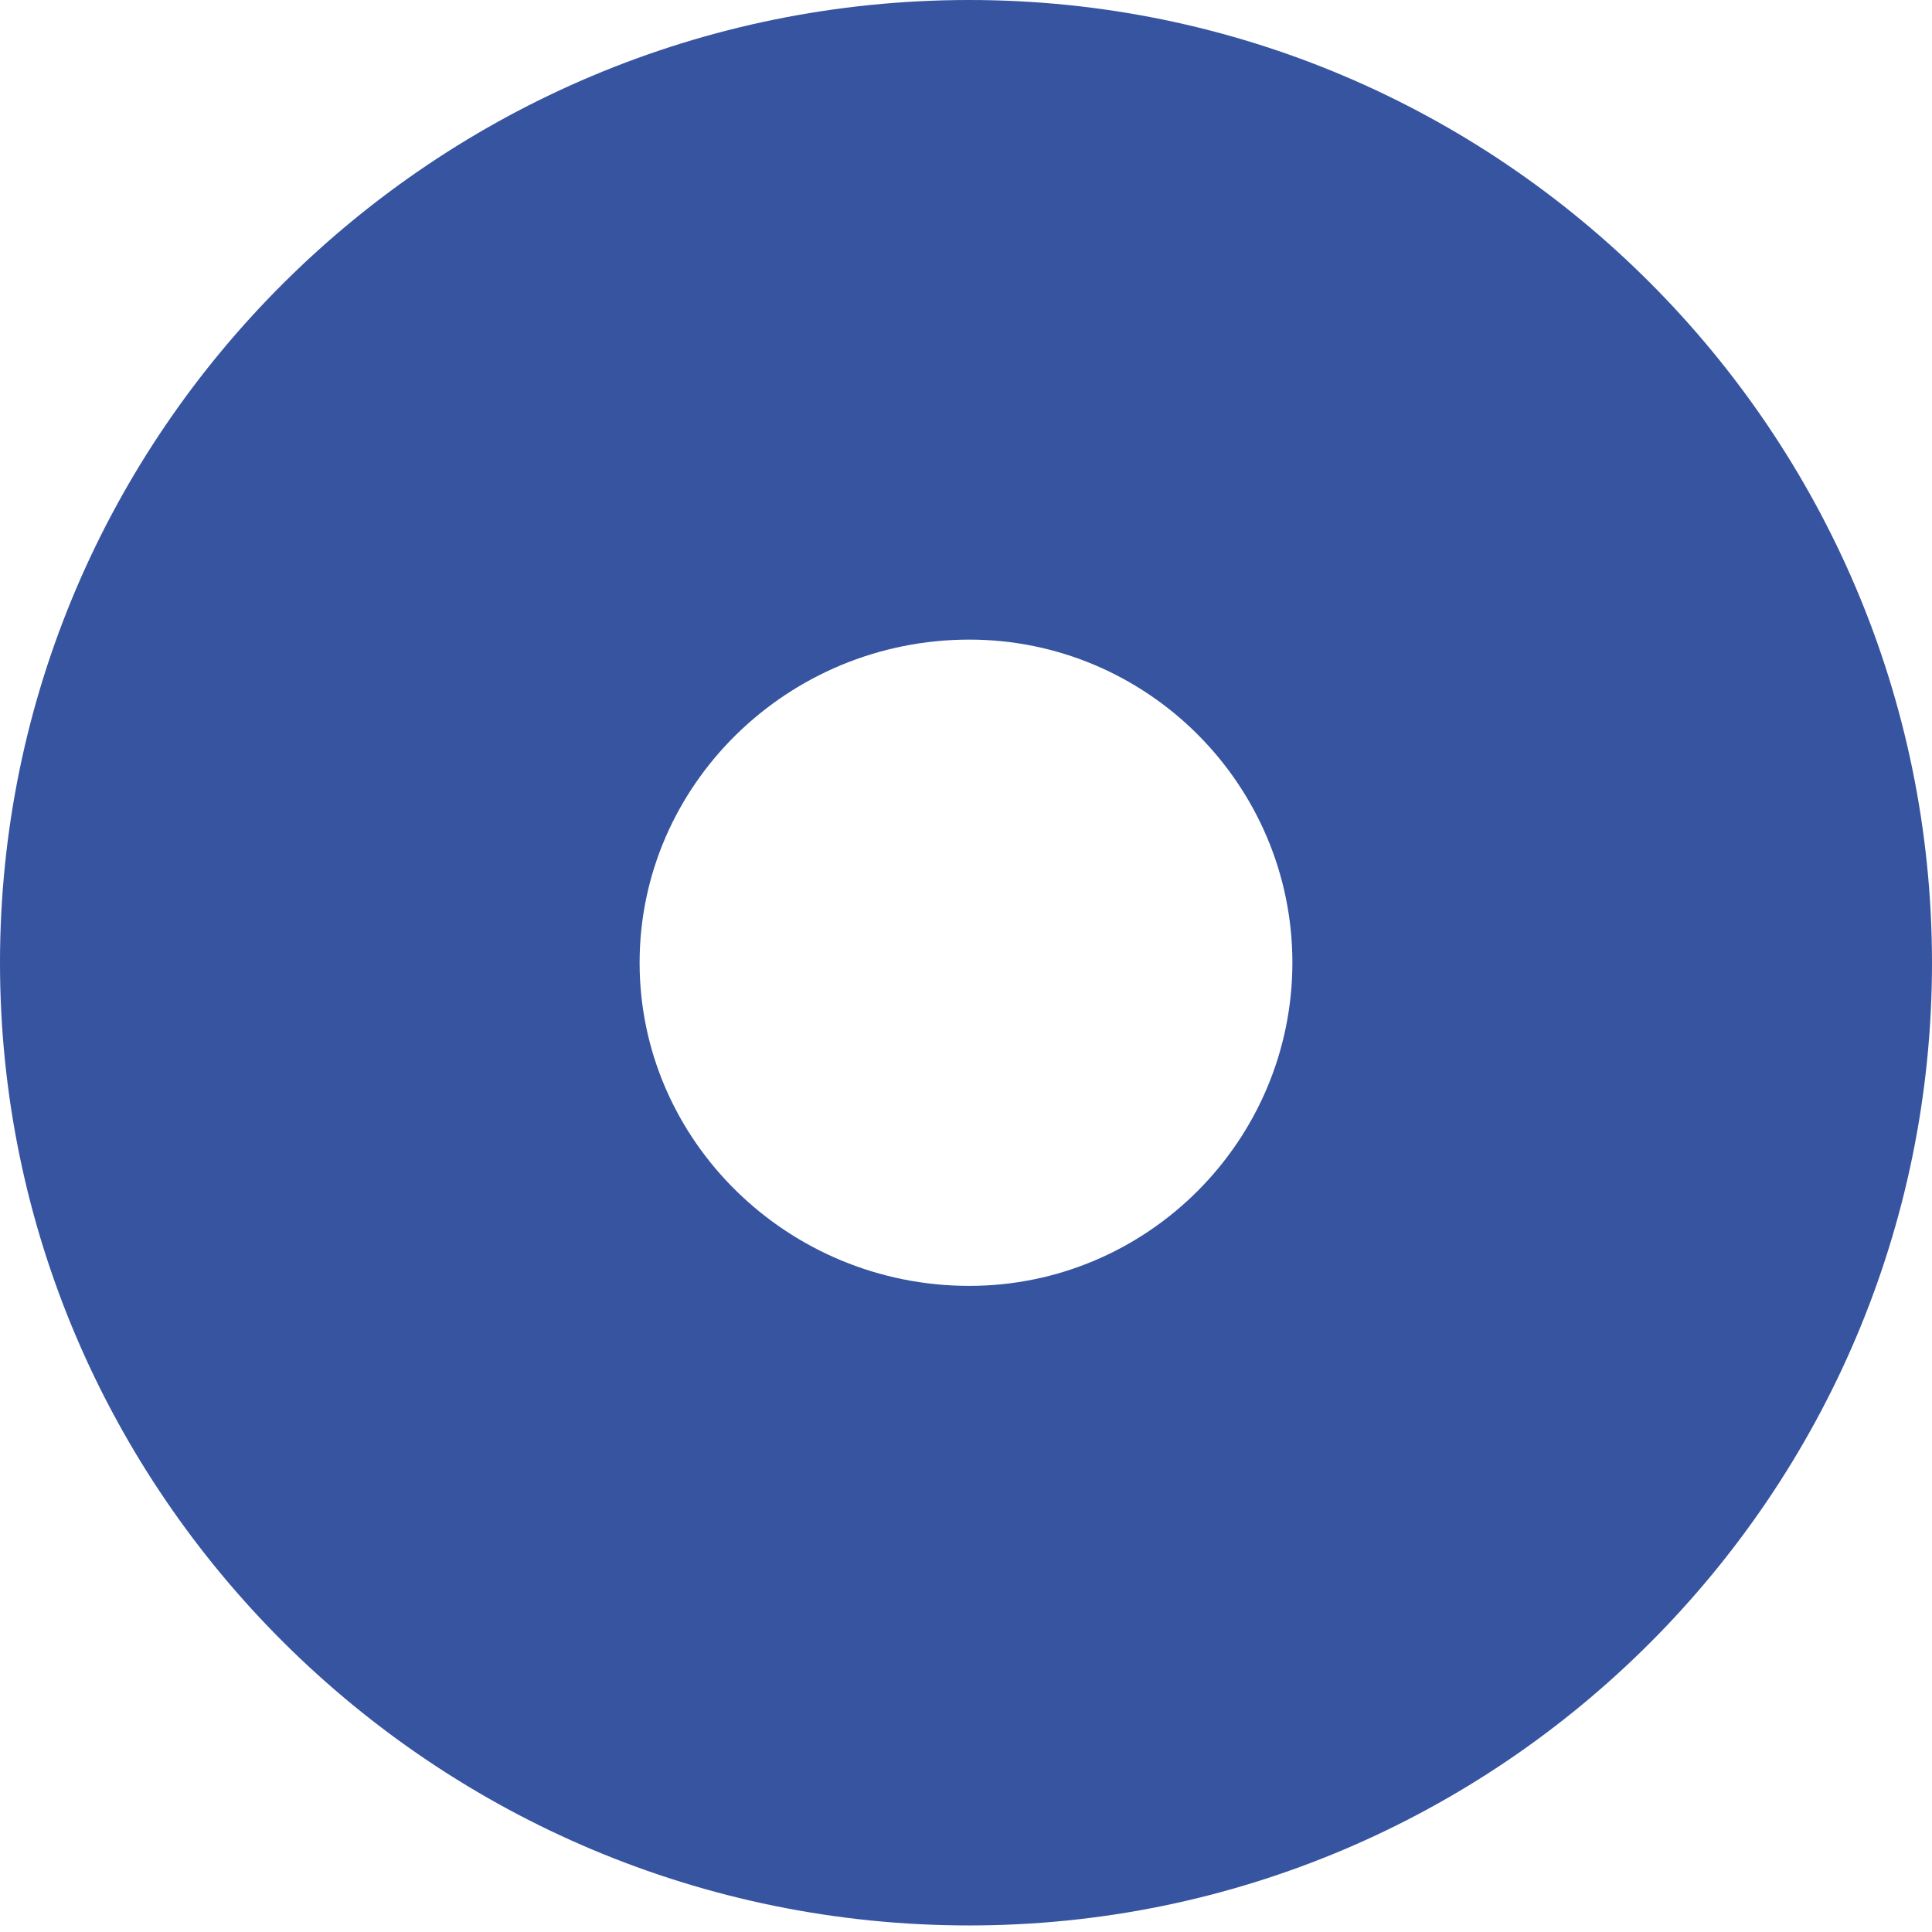
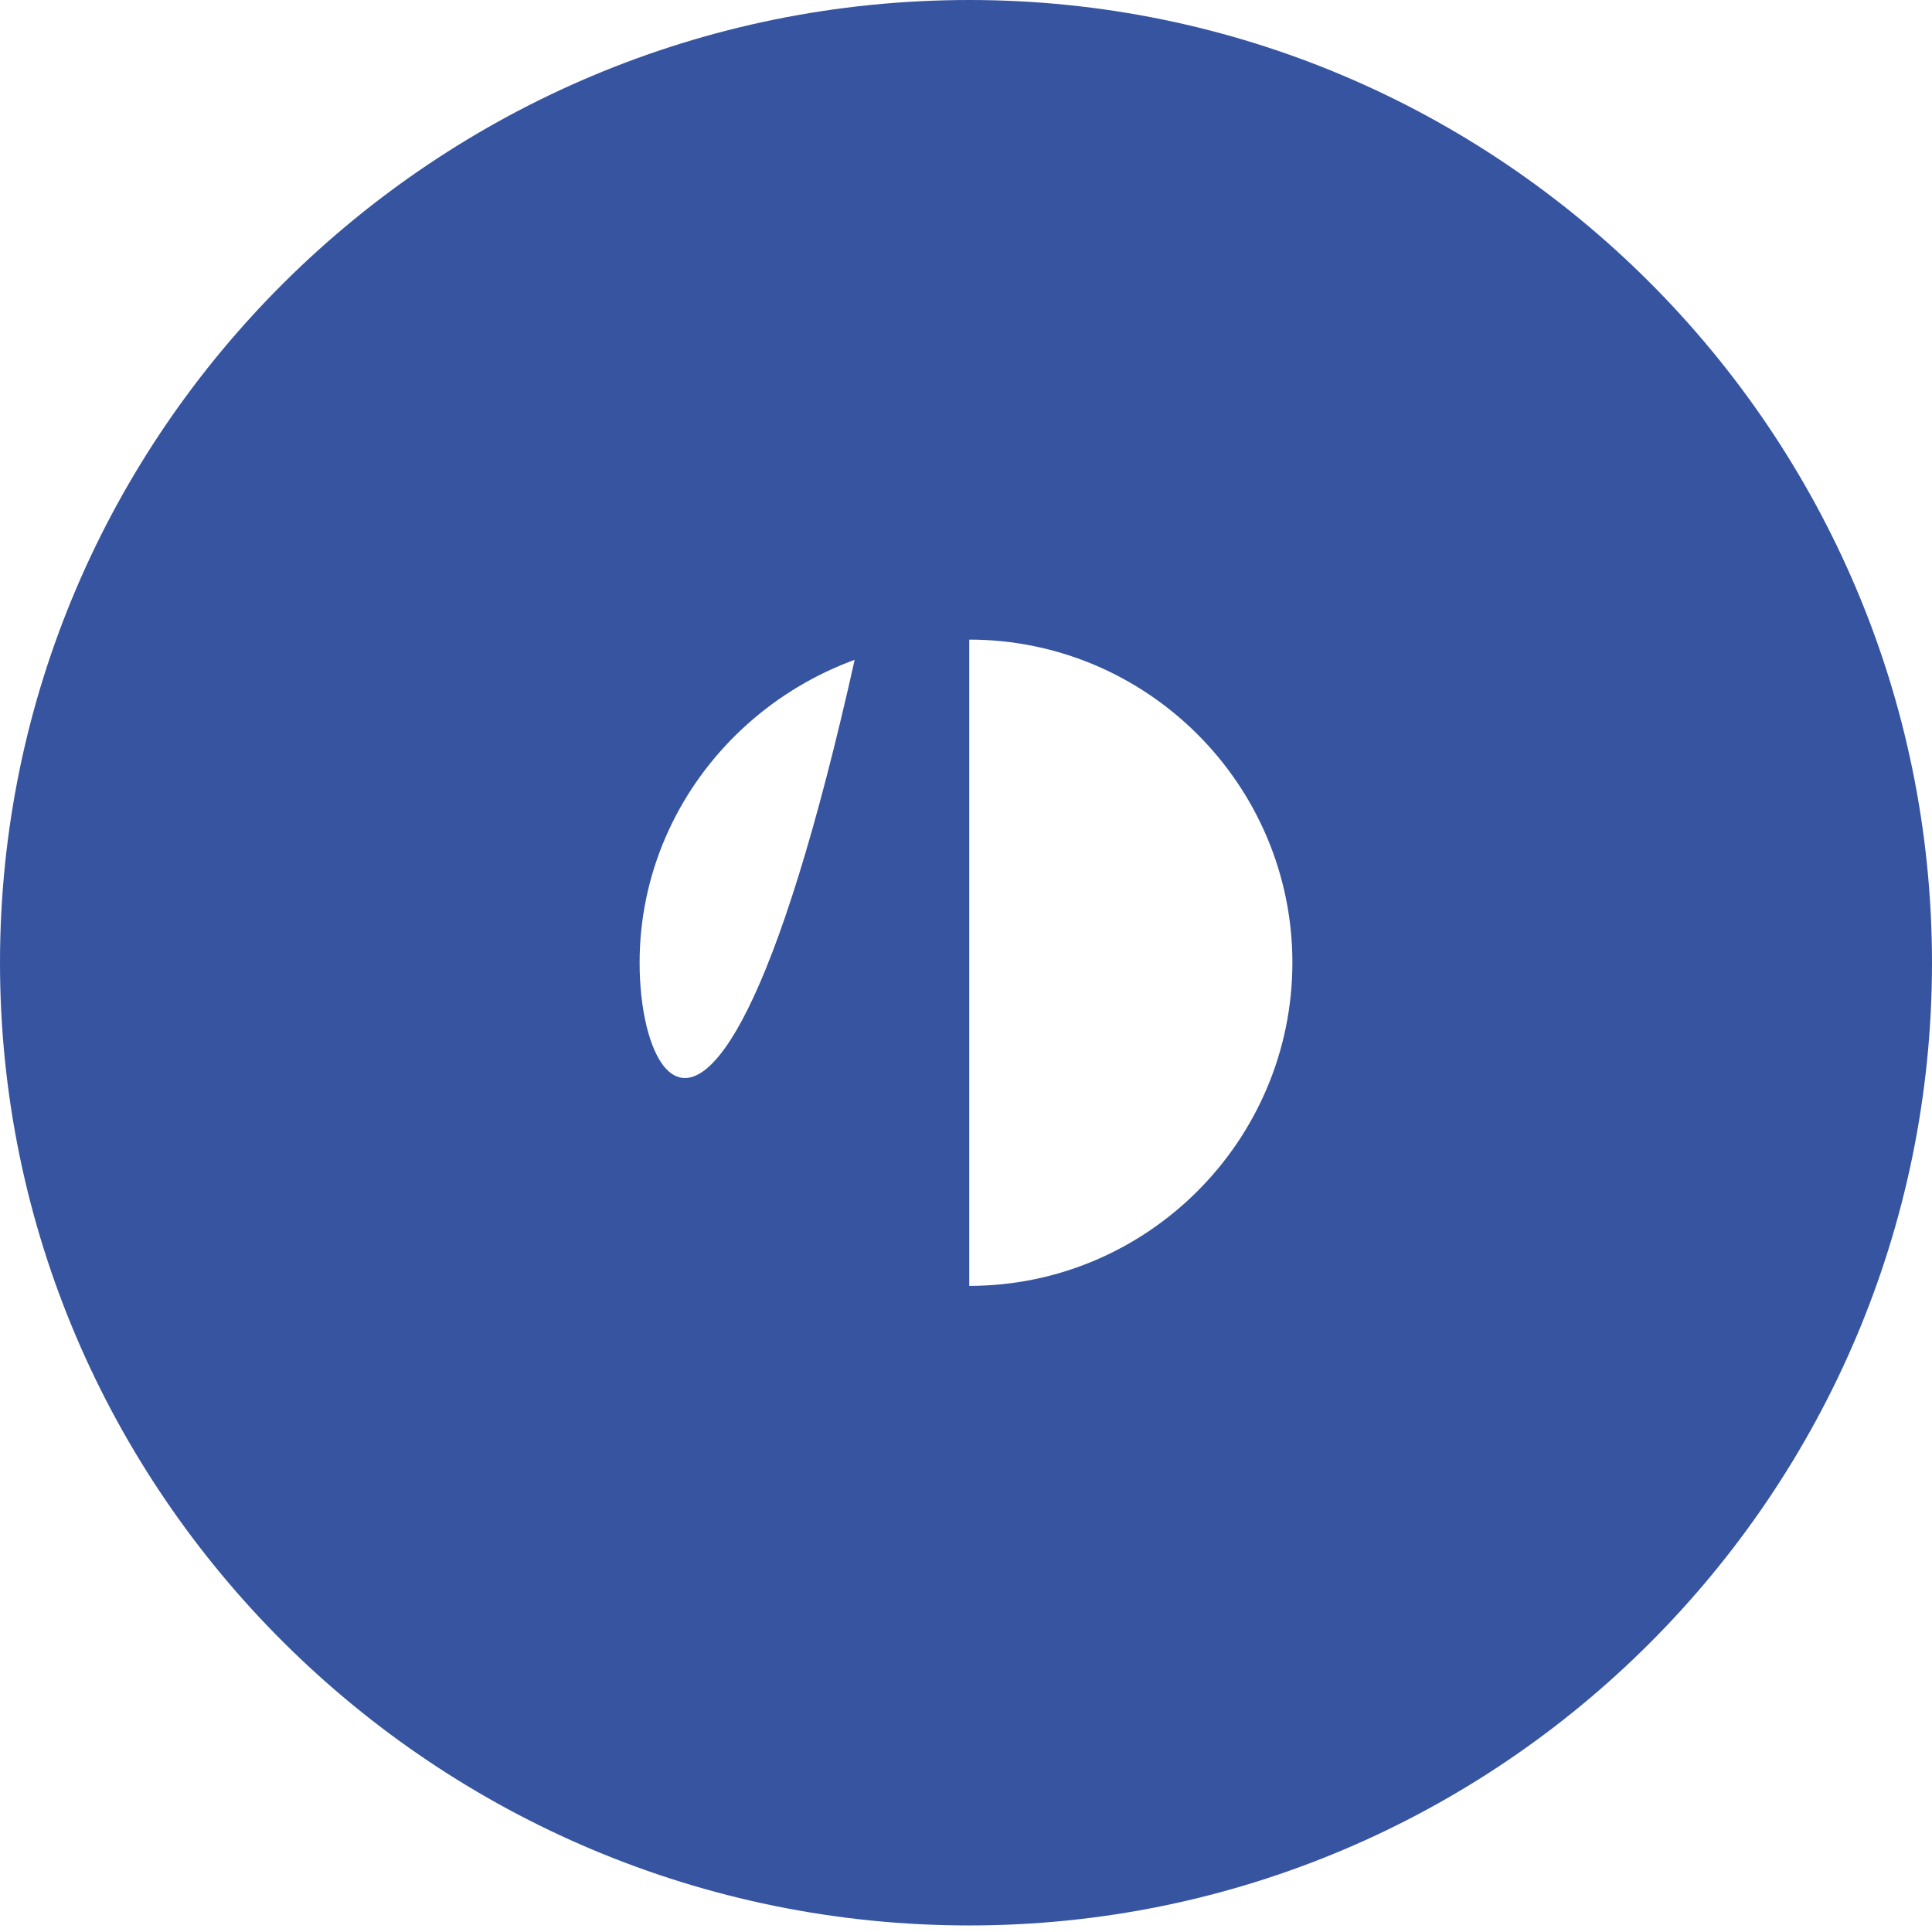
<svg xmlns="http://www.w3.org/2000/svg" width="51" height="51" viewBox="0 0 51 51" fill="none">
-   <path d="M25.586 0C11.487 0 0 11.399 0 25.414C0 39.425 11.487 50.827 25.586 50.827C39.597 50.827 51 39.429 51 25.414C50.996 11.403 39.597 0 25.586 0ZM25.586 33.944C20.798 33.944 16.884 30.114 16.884 25.414C16.884 20.715 20.798 16.884 25.586 16.884C30.286 16.884 34.116 20.715 34.116 25.414C34.112 30.114 30.286 33.944 25.586 33.944Z" fill="#3654A0" />
+   <path d="M25.586 0C11.487 0 0 11.399 0 25.414C0 39.425 11.487 50.827 25.586 50.827C39.597 50.827 51 39.429 51 25.414C50.996 11.403 39.597 0 25.586 0ZC20.798 33.944 16.884 30.114 16.884 25.414C16.884 20.715 20.798 16.884 25.586 16.884C30.286 16.884 34.116 20.715 34.116 25.414C34.112 30.114 30.286 33.944 25.586 33.944Z" fill="#3654A0" />
</svg>